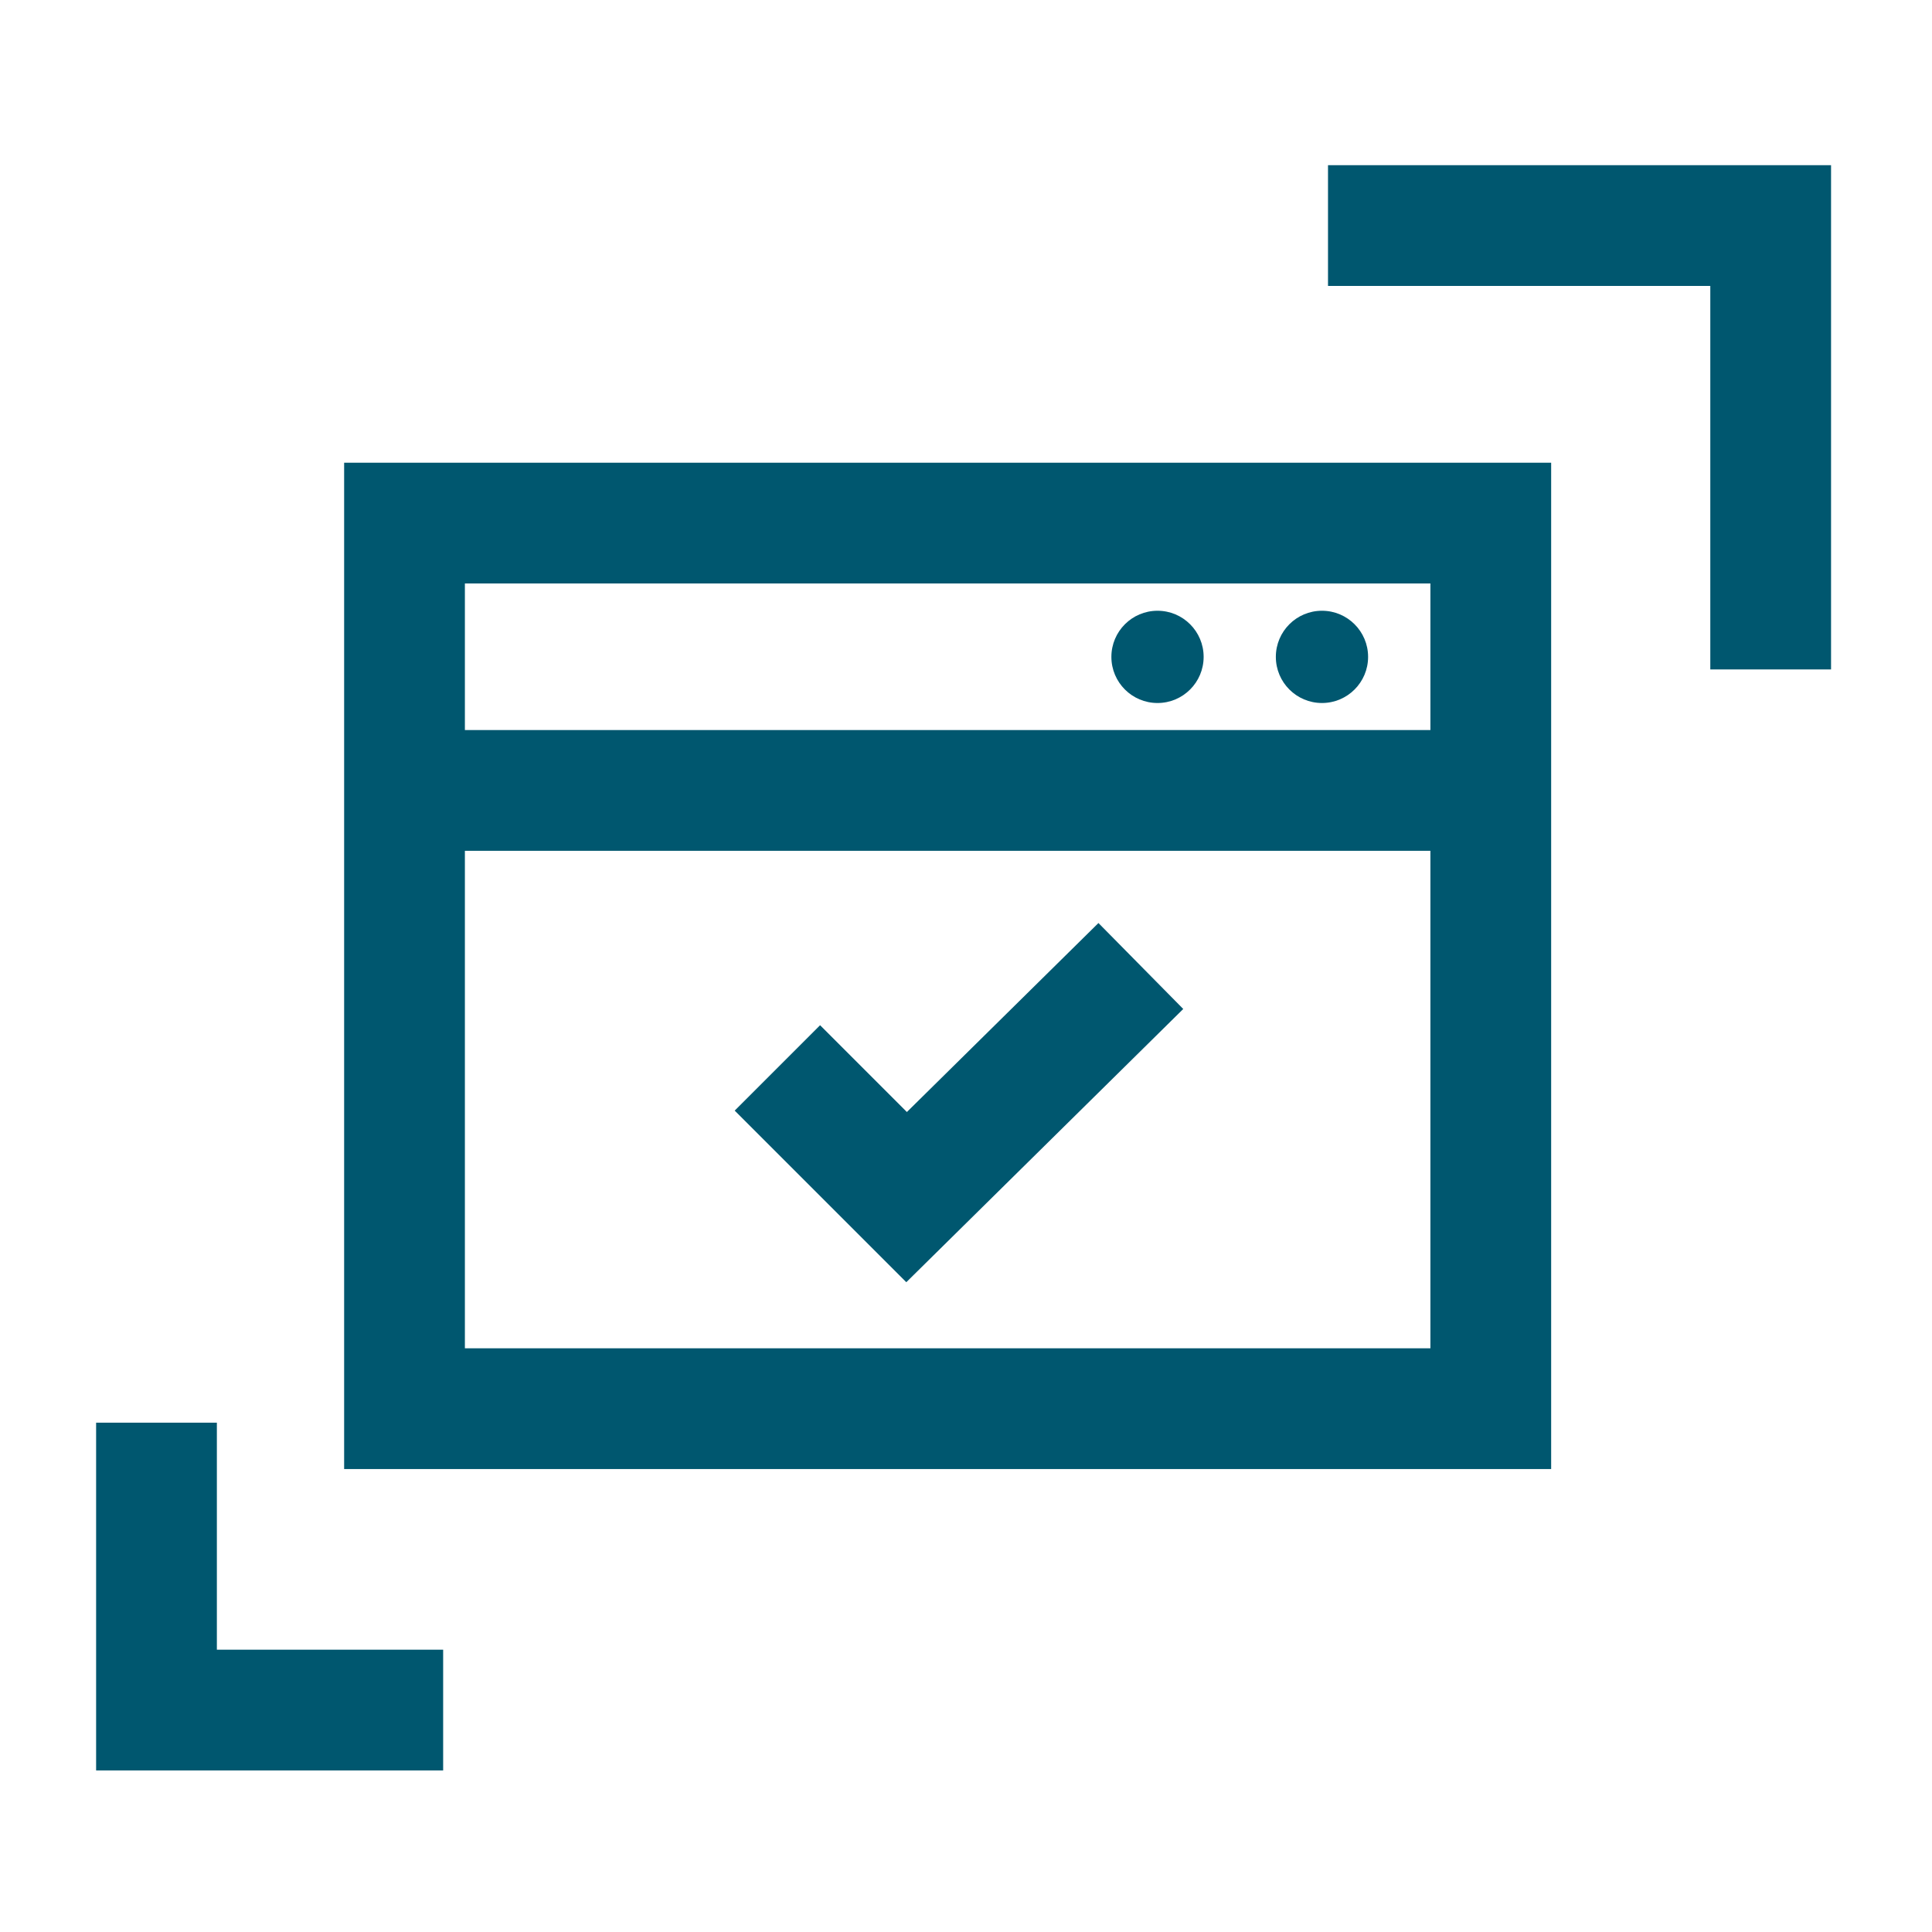
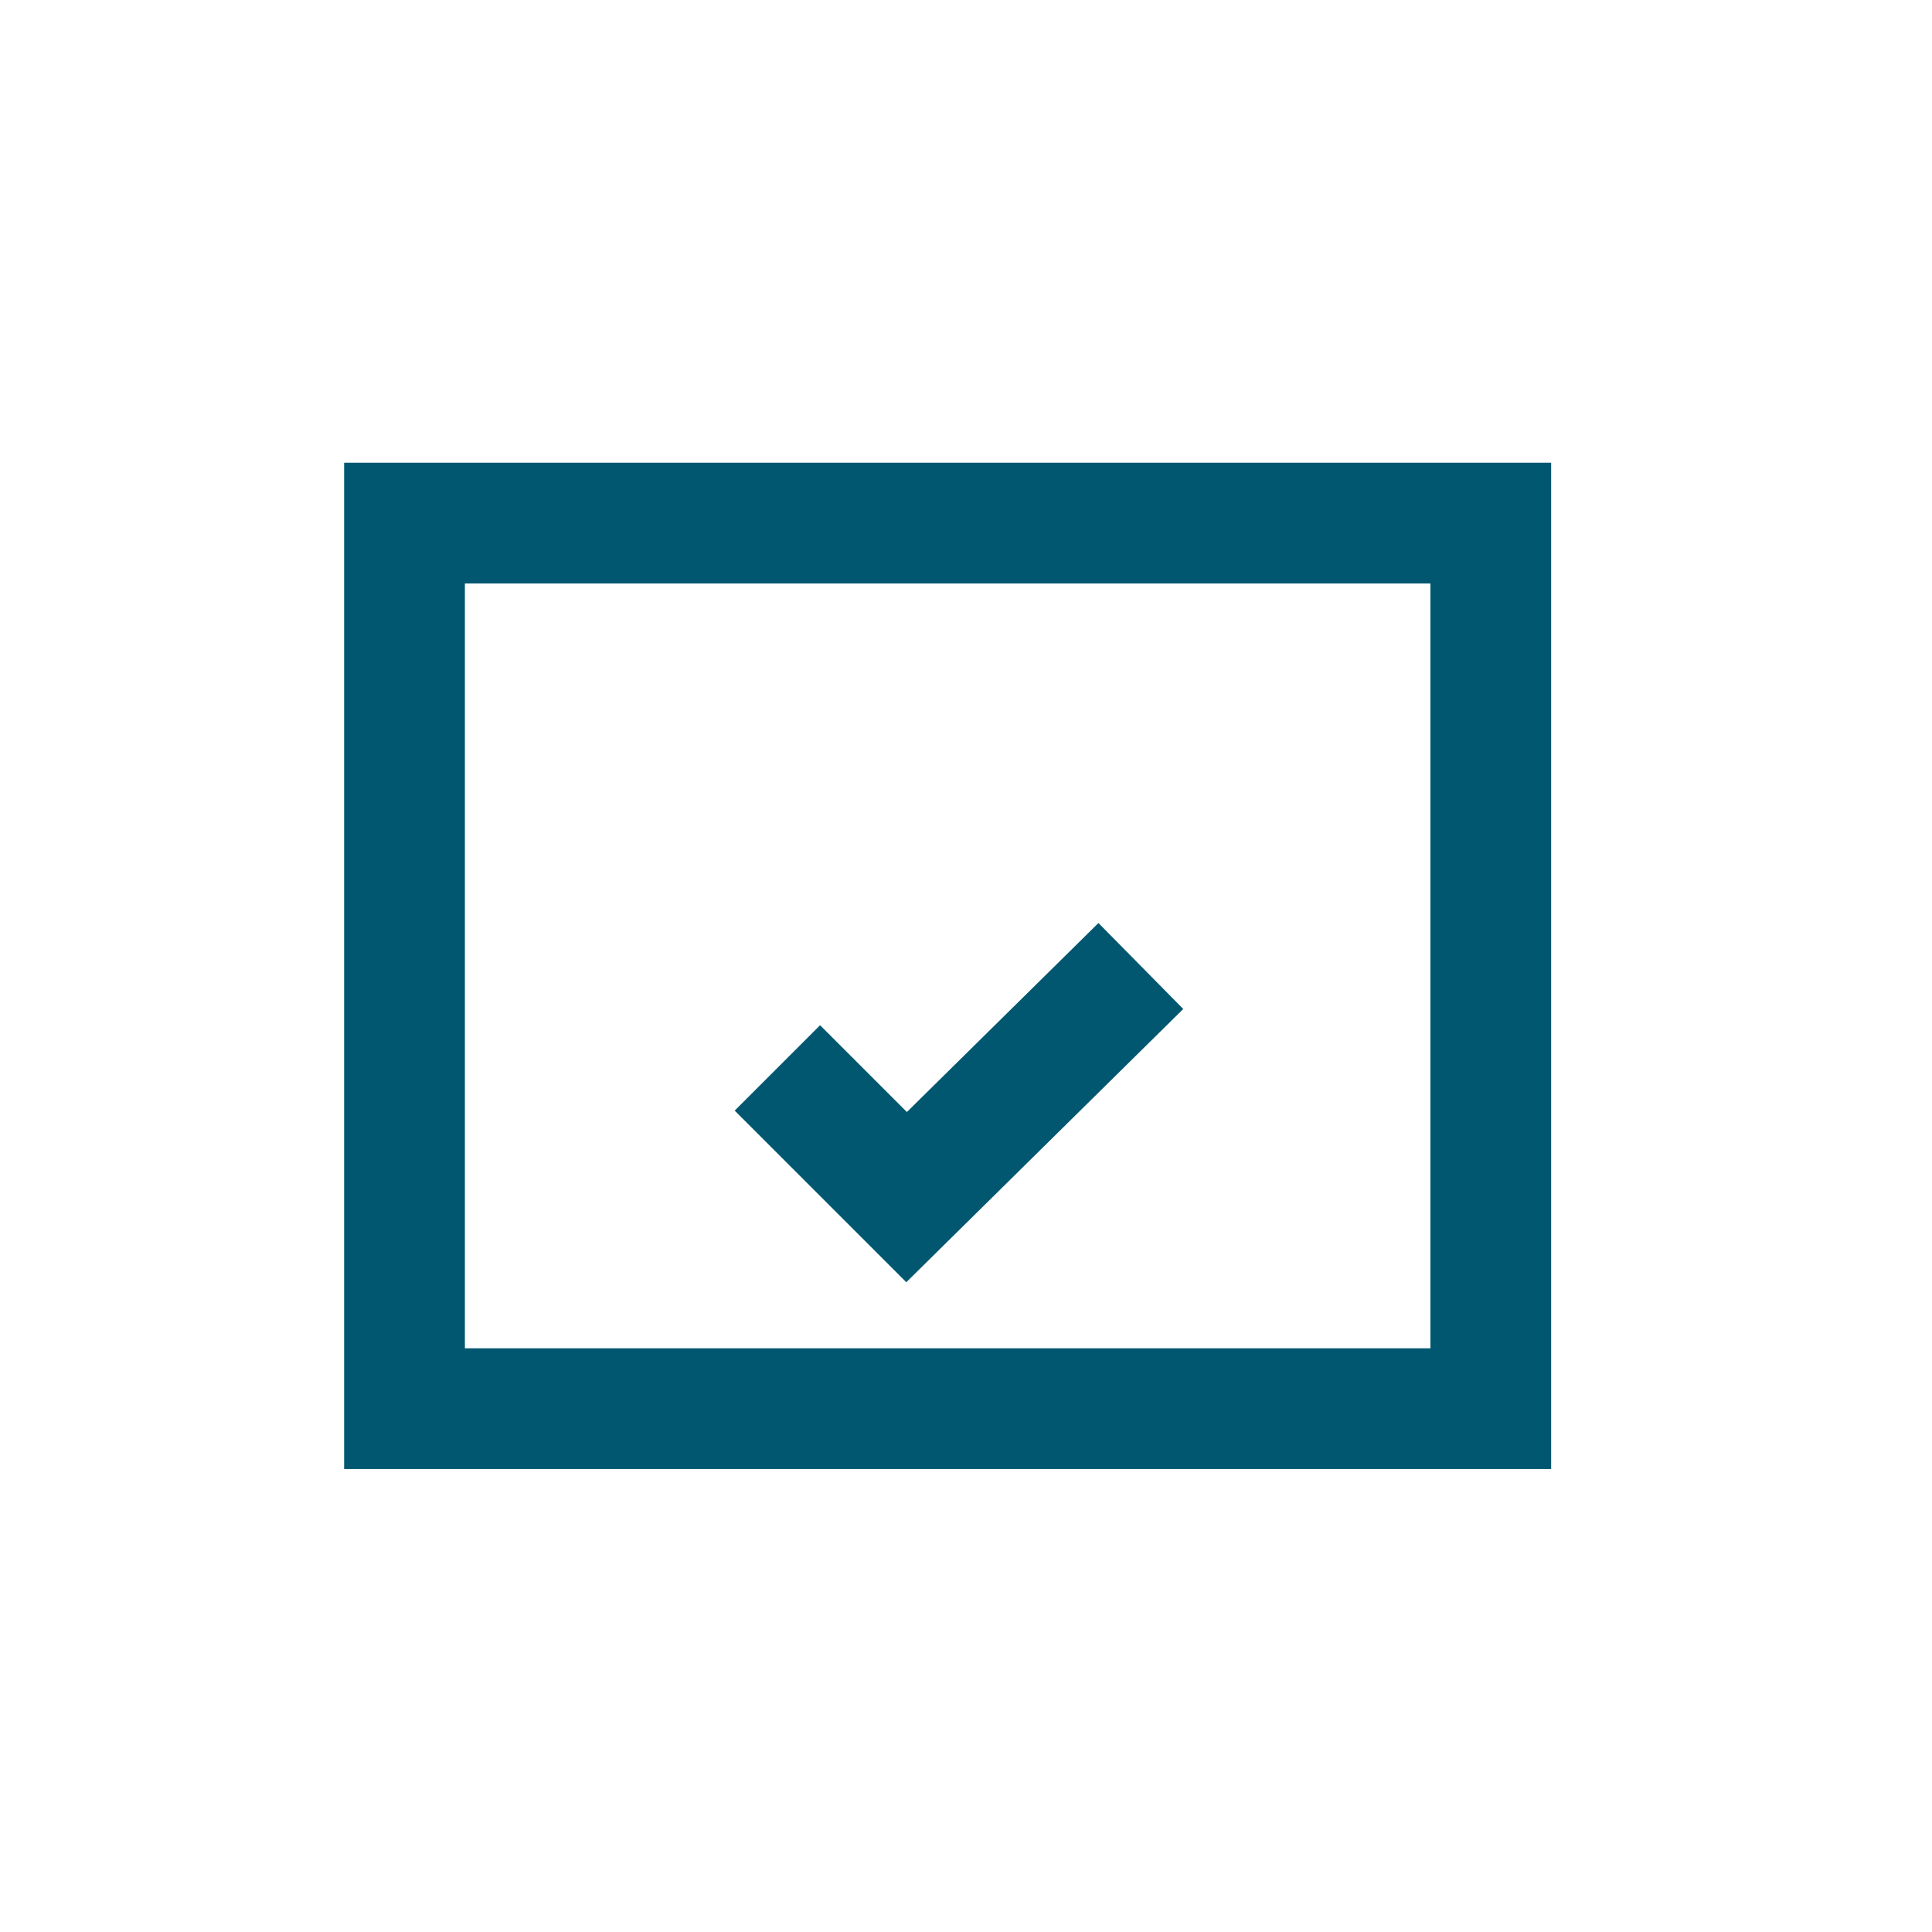
<svg xmlns="http://www.w3.org/2000/svg" id="Layer_1" data-name="Layer 1" viewBox="0 0 80 80">
  <defs>
    <style>.cls-1{fill:none;stroke:#00576f;stroke-miterlimit:10;stroke-width:5px;}.cls-2{fill:#00576f;}</style>
  </defs>
  <rect class="cls-1" x="16.75" y="21.66" width="44.98" height="36.67" />
-   <line class="cls-1" x1="16.75" y1="32.73" x2="61.73" y2="32.73" />
  <polyline class="cls-1" points="32.19 44.22 37.54 49.57 47.24 40" />
-   <circle class="cls-2" cx="54.74" cy="27.2" r="1.91" />
-   <circle class="cls-2" cx="47.93" cy="27.2" r="1.91" />
-   <polyline class="cls-1" points="18.35 70.81 6.48 70.81 6.48 58.91" />
-   <polyline class="cls-1" points="54.99 9.34 73.32 9.34 73.32 27.72" />
</svg>